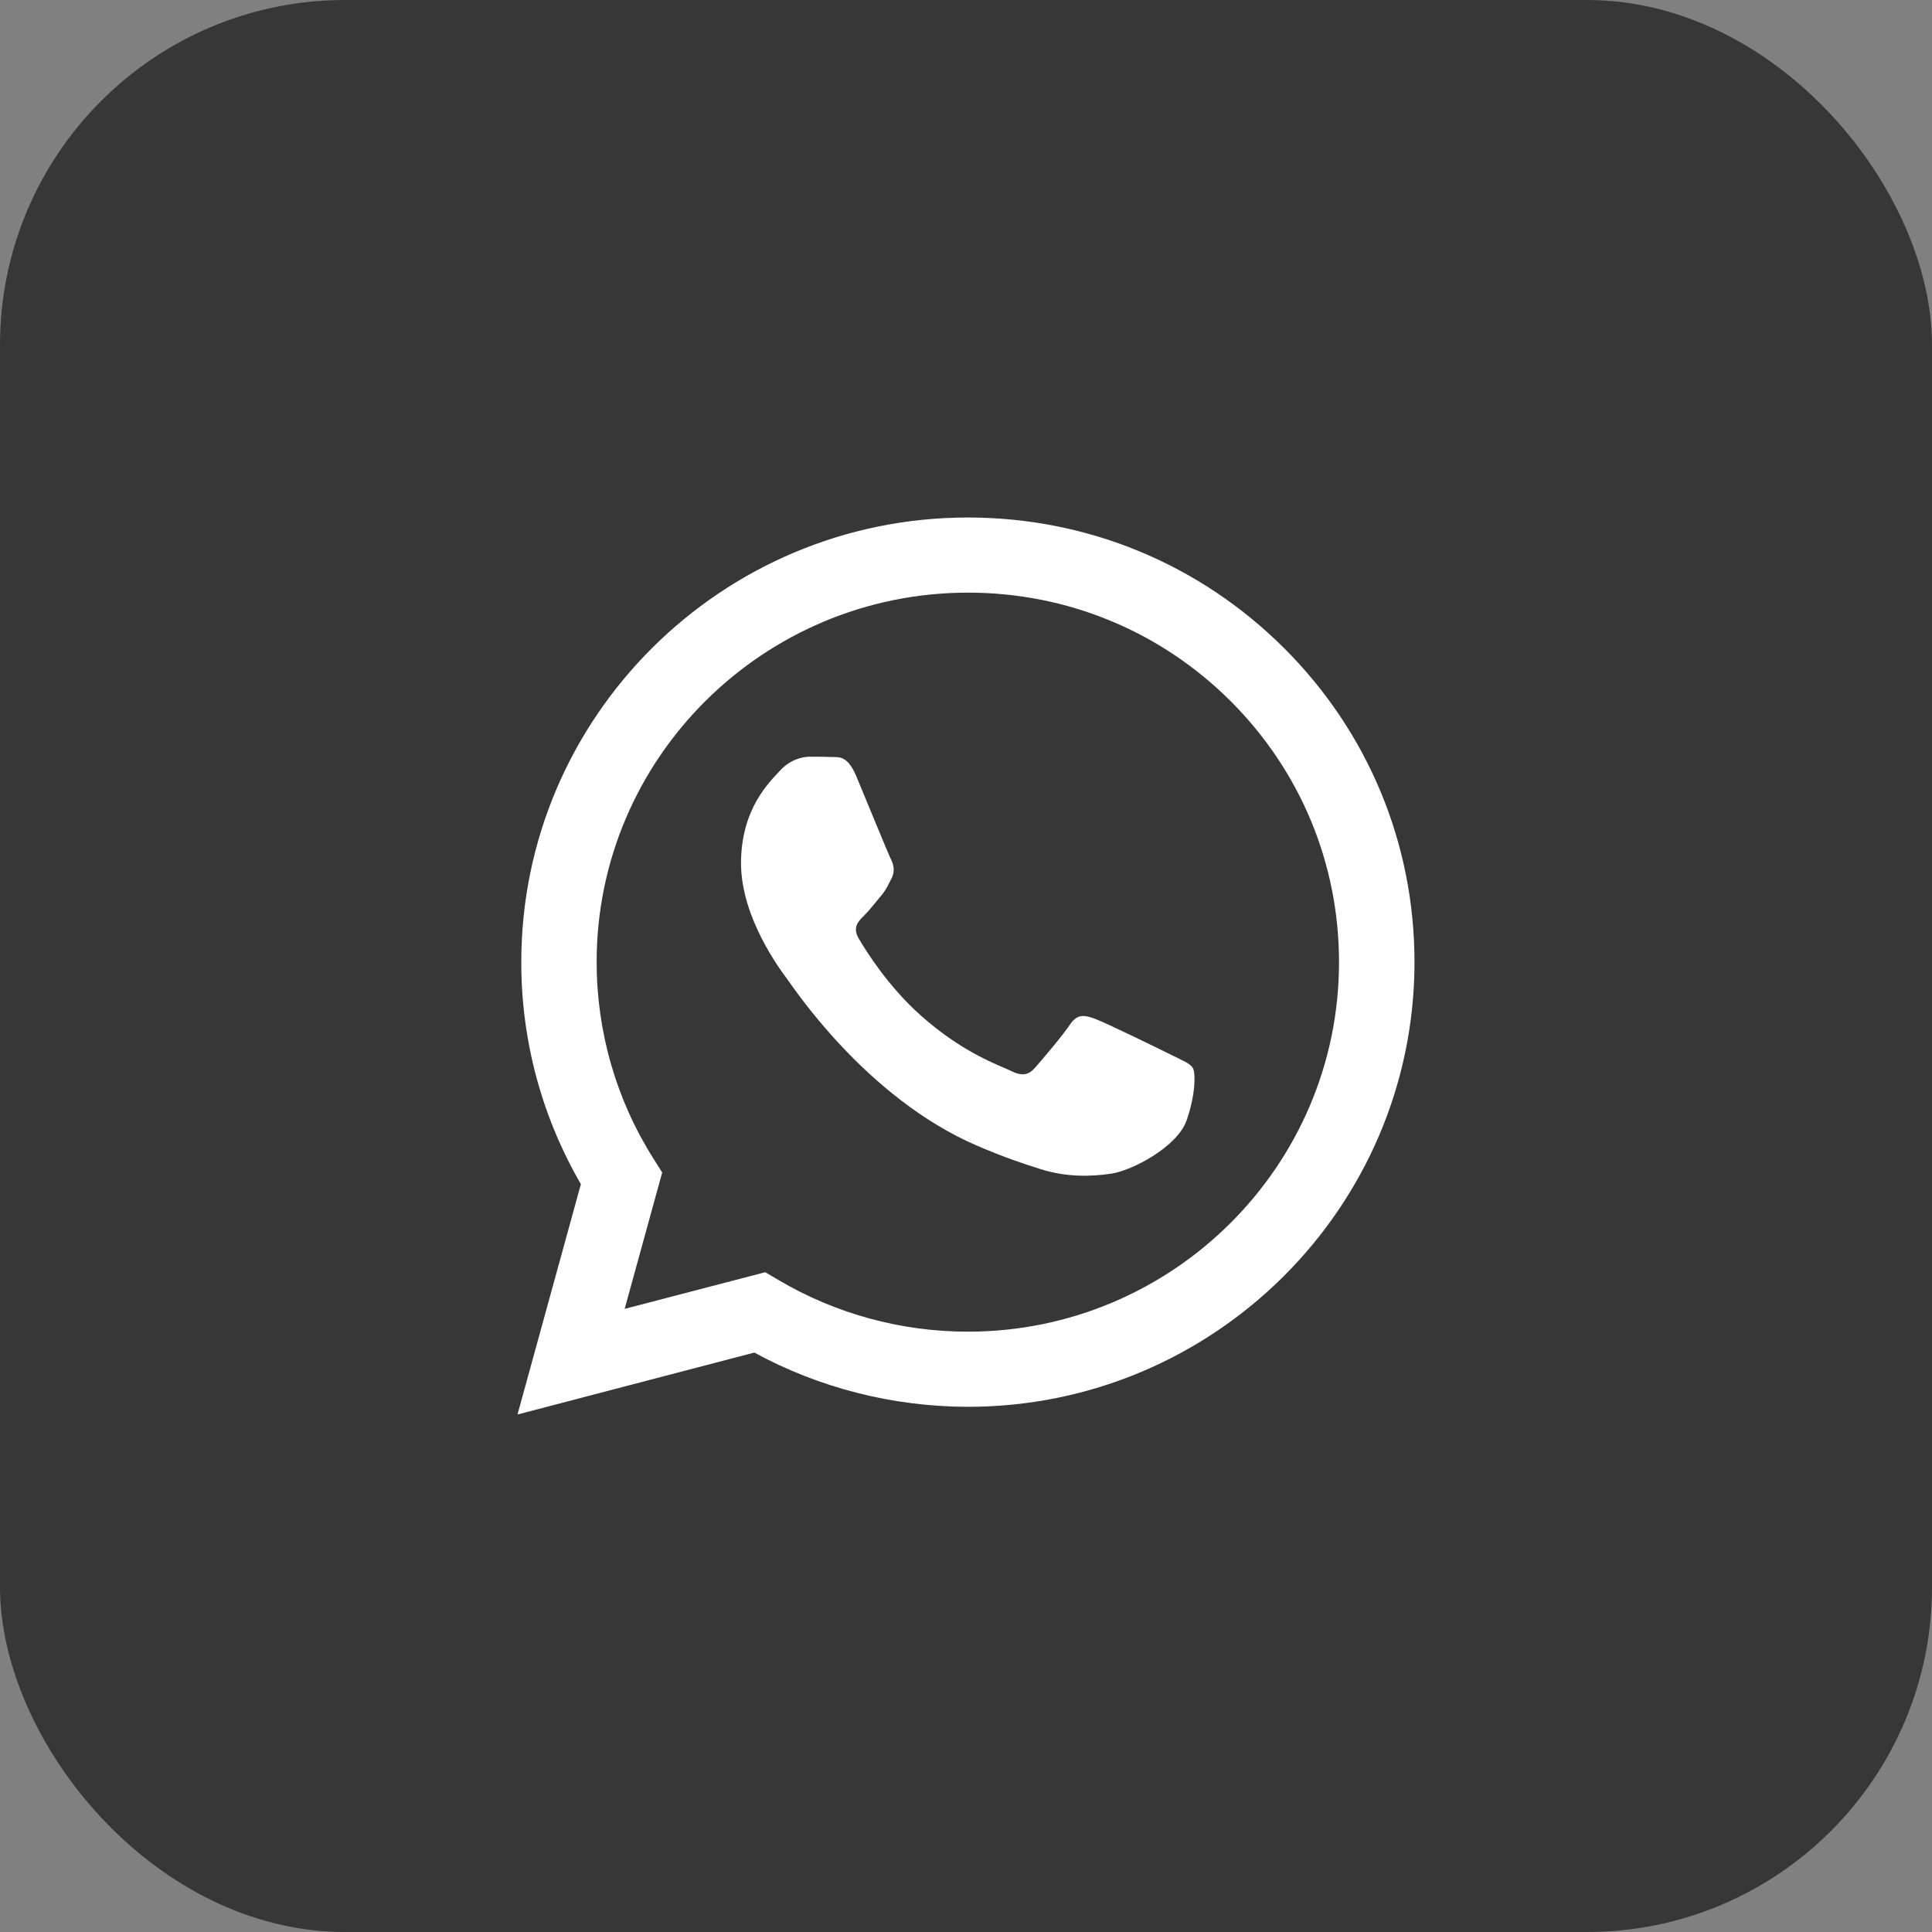
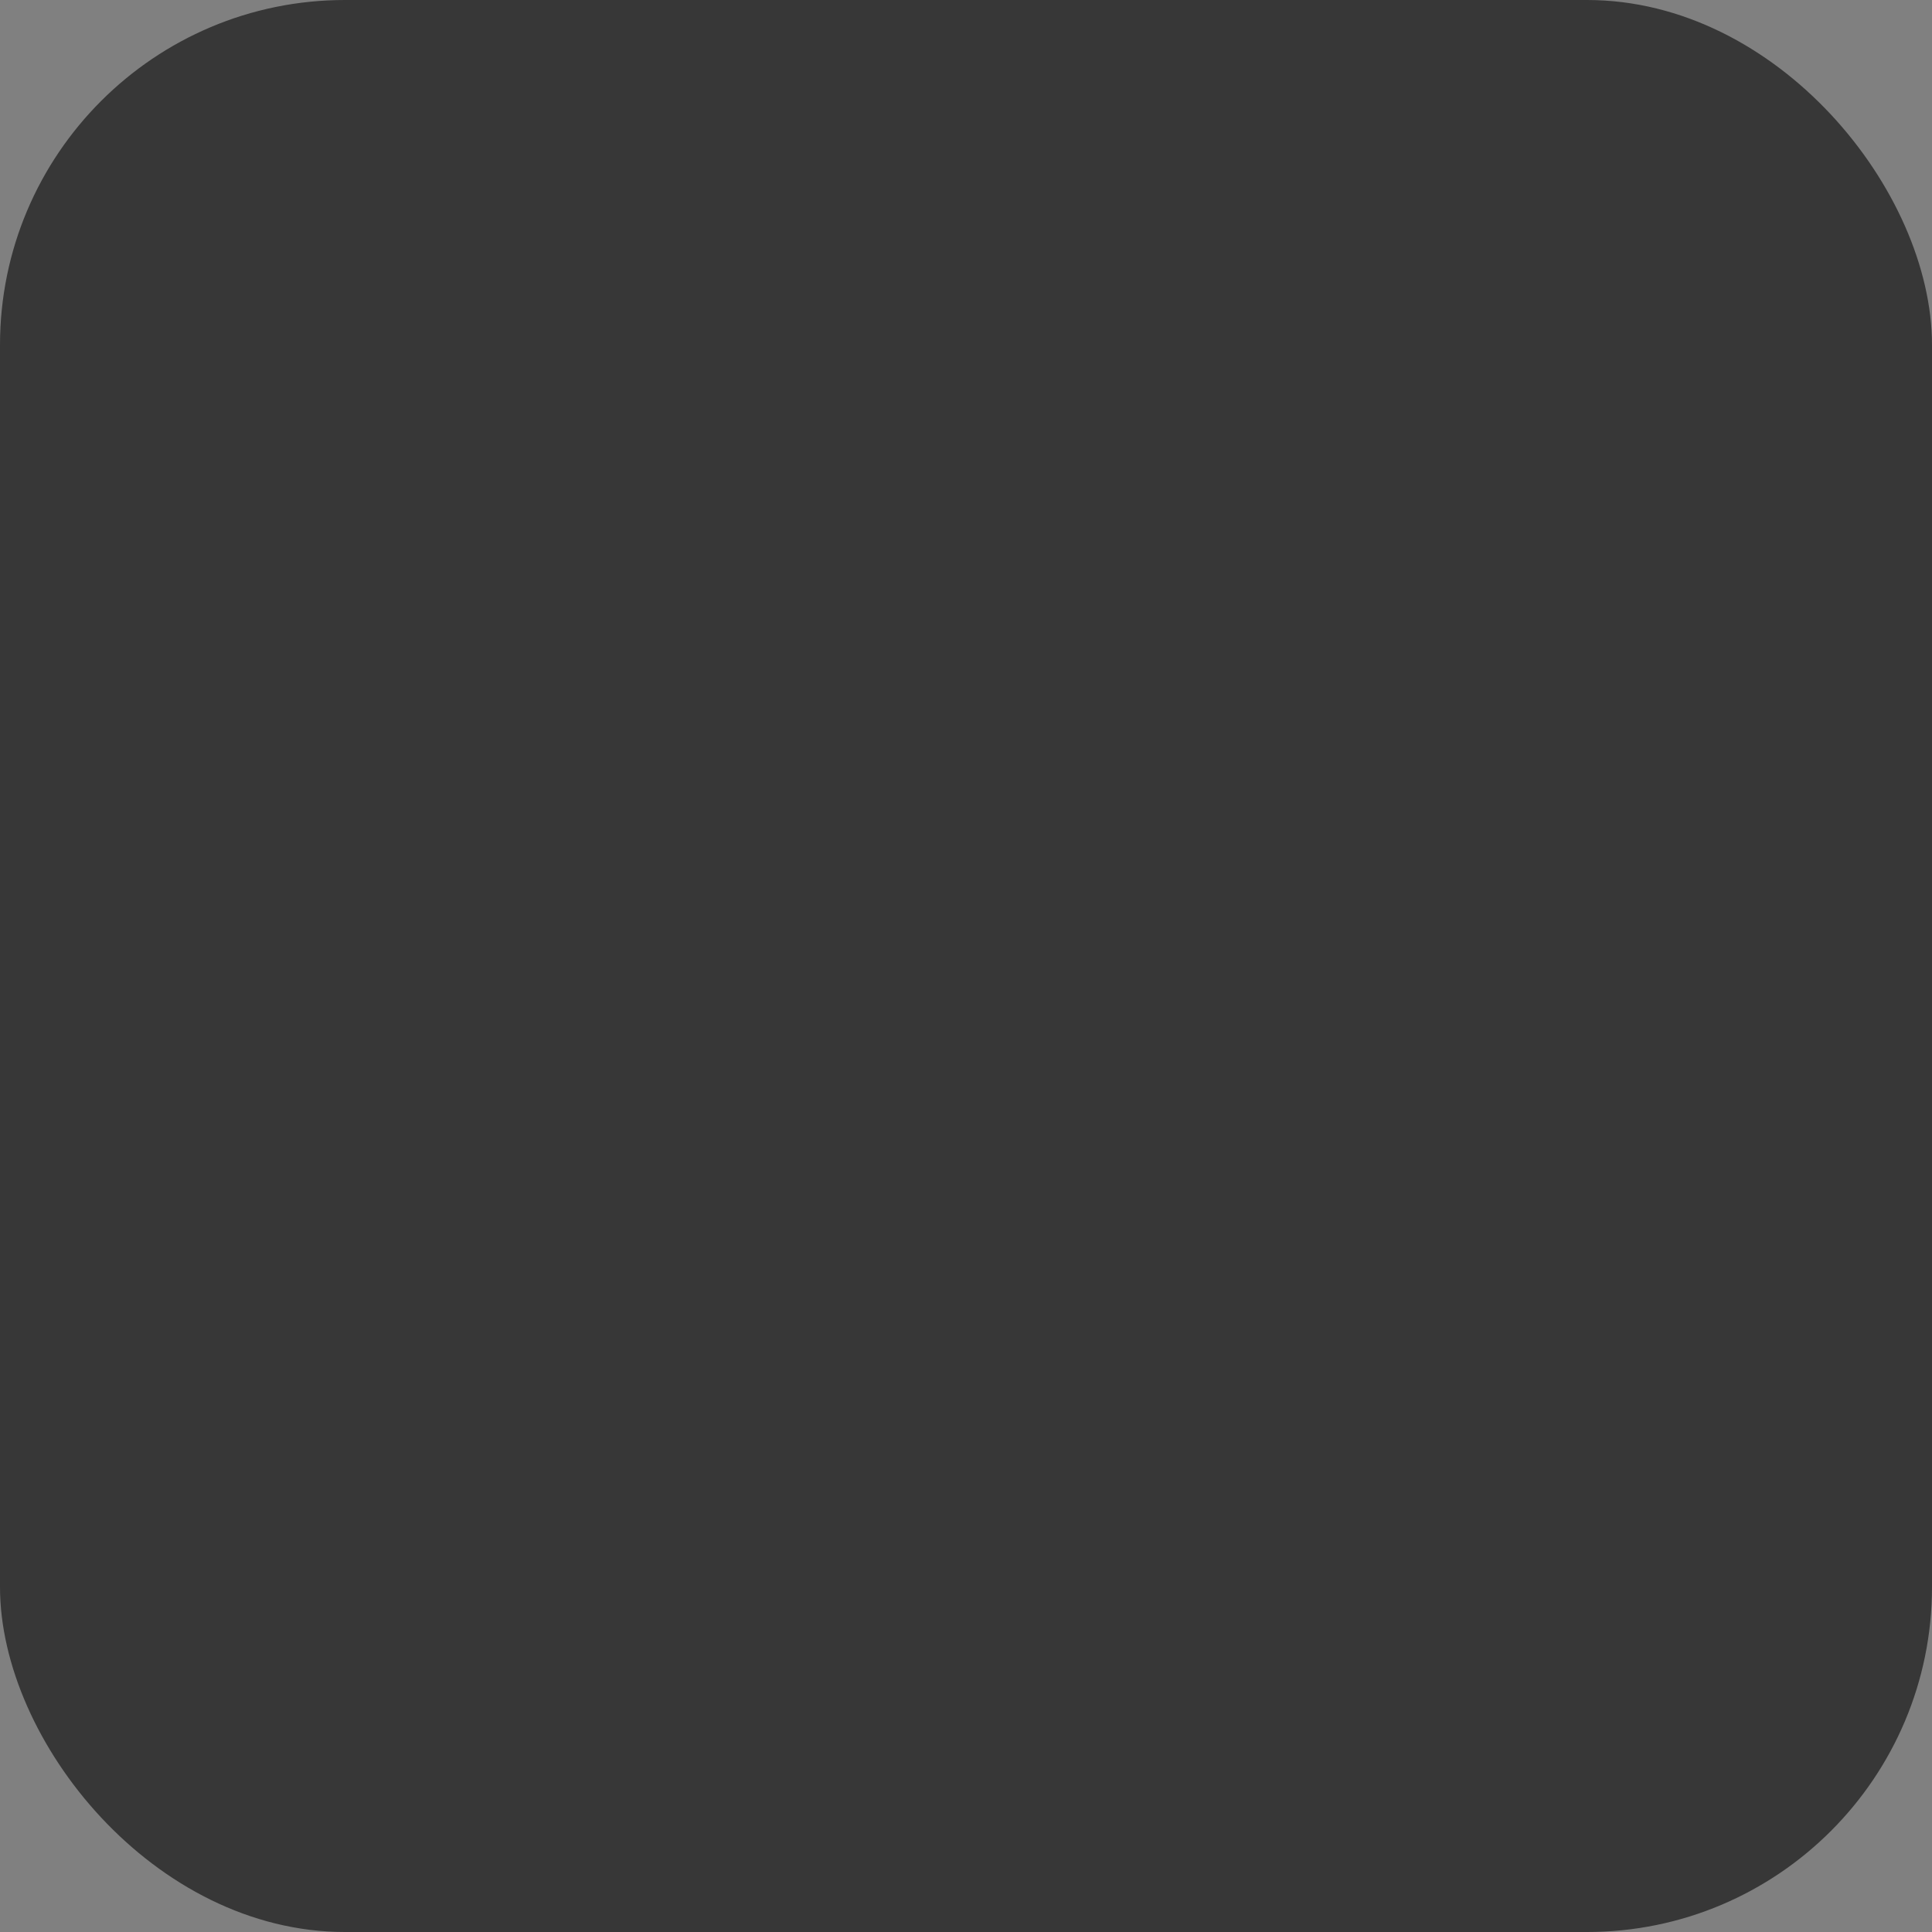
<svg xmlns="http://www.w3.org/2000/svg" width="56" height="56" viewBox="0 0 56 56" fill="none">
  <rect x="0" y="0" width="56" height="56" fill="#808080" stroke="none" />
  <rect width="56" height="56" rx="10" fill="#373737" />
-   <path fill-rule="evenodd" clip-rule="evenodd" d="M37.213 18.779C34.767 16.344 31.517 15 28.055 15C20.92 15 15.11 20.78 15.11 27.882C15.106 30.153 15.703 32.368 16.837 34.323L15 41L21.864 39.205C23.751 40.233 25.884 40.773 28.051 40.777H28.055C35.19 40.777 40.996 34.997 41 27.89C41 24.449 39.654 21.213 37.213 18.779ZM28.055 38.599H28.051C26.121 38.599 24.225 38.081 22.575 37.108L22.181 36.876L18.106 37.938L19.194 33.986L18.94 33.582C17.861 31.876 17.294 29.904 17.294 27.882C17.294 21.98 22.122 17.178 28.059 17.178C30.933 17.178 33.633 18.294 35.664 20.316C37.695 22.343 38.812 25.03 38.812 27.89C38.812 33.797 33.984 38.599 28.055 38.599ZM33.954 30.578C33.633 30.418 32.041 29.639 31.745 29.533C31.449 29.424 31.233 29.373 31.017 29.694C30.801 30.018 30.184 30.742 29.993 30.957C29.807 31.168 29.616 31.197 29.295 31.037C28.969 30.877 27.928 30.536 26.692 29.436C25.732 28.585 25.08 27.528 24.894 27.208C24.703 26.884 24.873 26.711 25.034 26.551C25.182 26.408 25.359 26.176 25.52 25.986C25.681 25.801 25.736 25.666 25.846 25.451C25.952 25.237 25.897 25.047 25.816 24.887C25.736 24.727 25.088 23.139 24.818 22.494C24.555 21.866 24.289 21.955 24.09 21.942C23.904 21.934 23.688 21.934 23.472 21.934C23.256 21.934 22.905 22.014 22.609 22.338C22.312 22.659 21.479 23.438 21.479 25.022C21.479 26.606 22.638 28.139 22.799 28.354C22.96 28.564 25.08 31.817 28.326 33.211C29.096 33.544 29.697 33.742 30.167 33.889C30.941 34.133 31.648 34.1 32.206 34.02C32.828 33.927 34.119 33.24 34.39 32.486C34.657 31.737 34.657 31.092 34.576 30.957C34.496 30.822 34.28 30.742 33.954 30.578Z" fill="white" />
</svg>